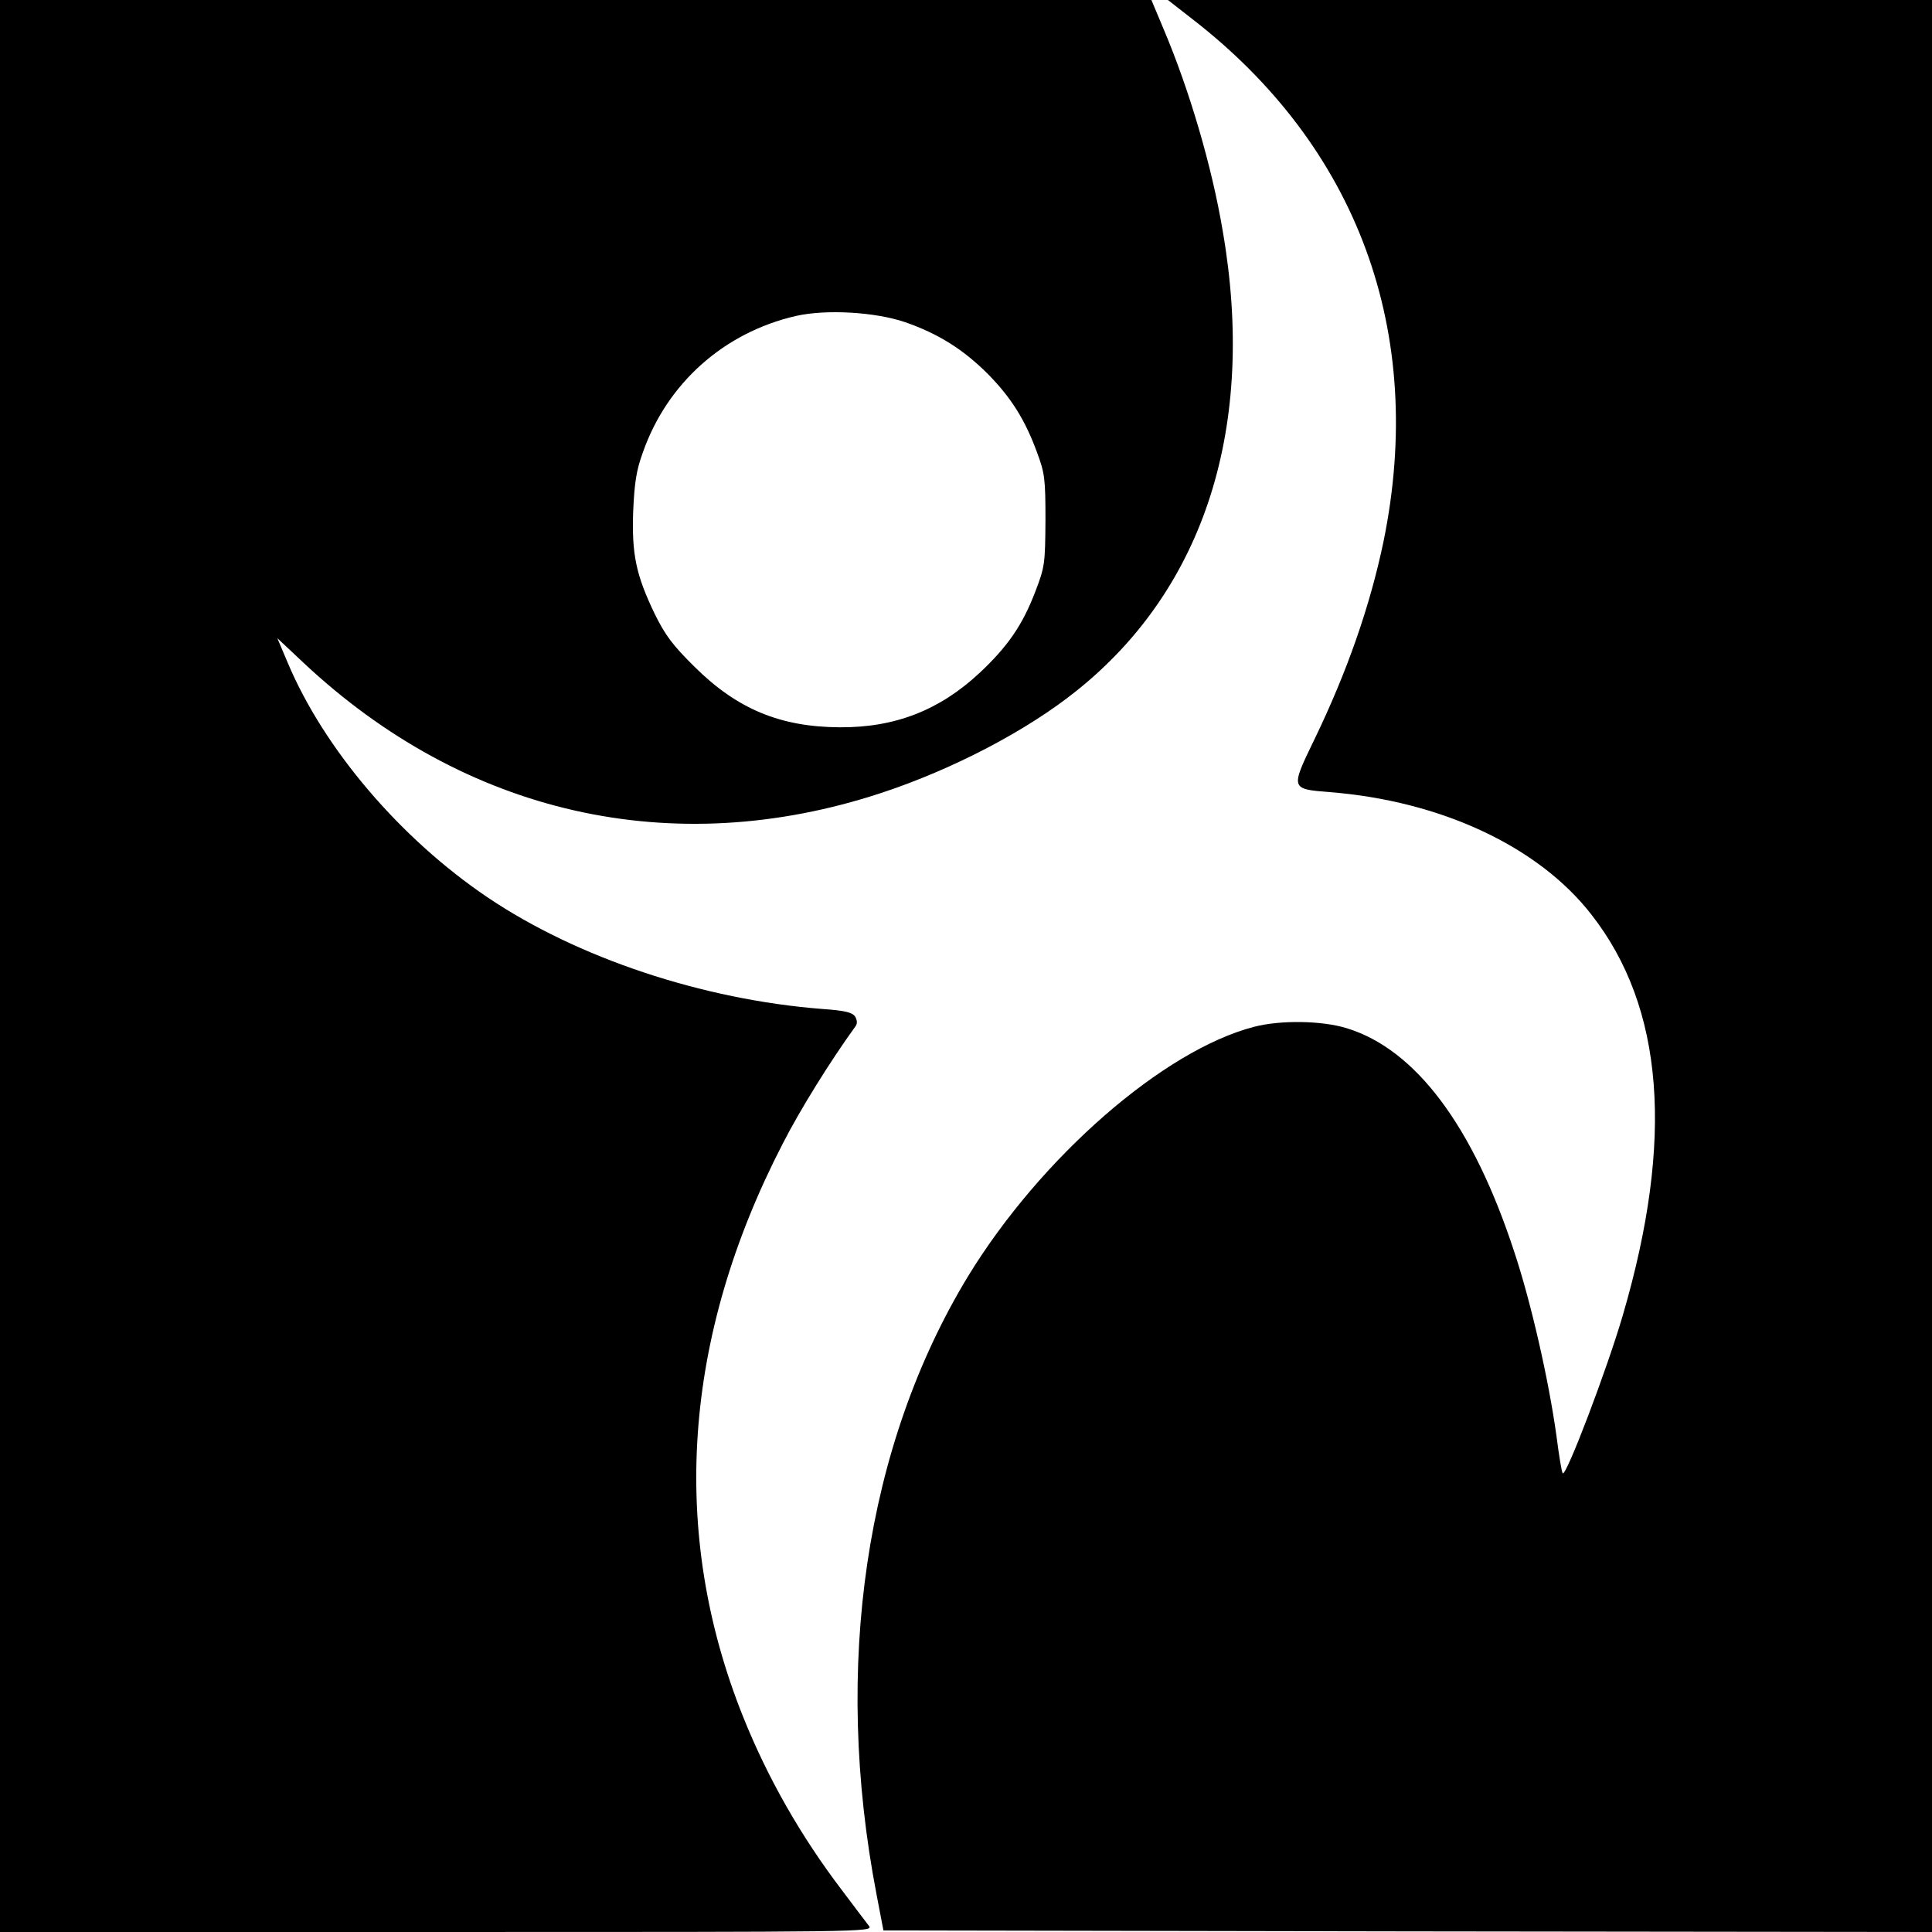
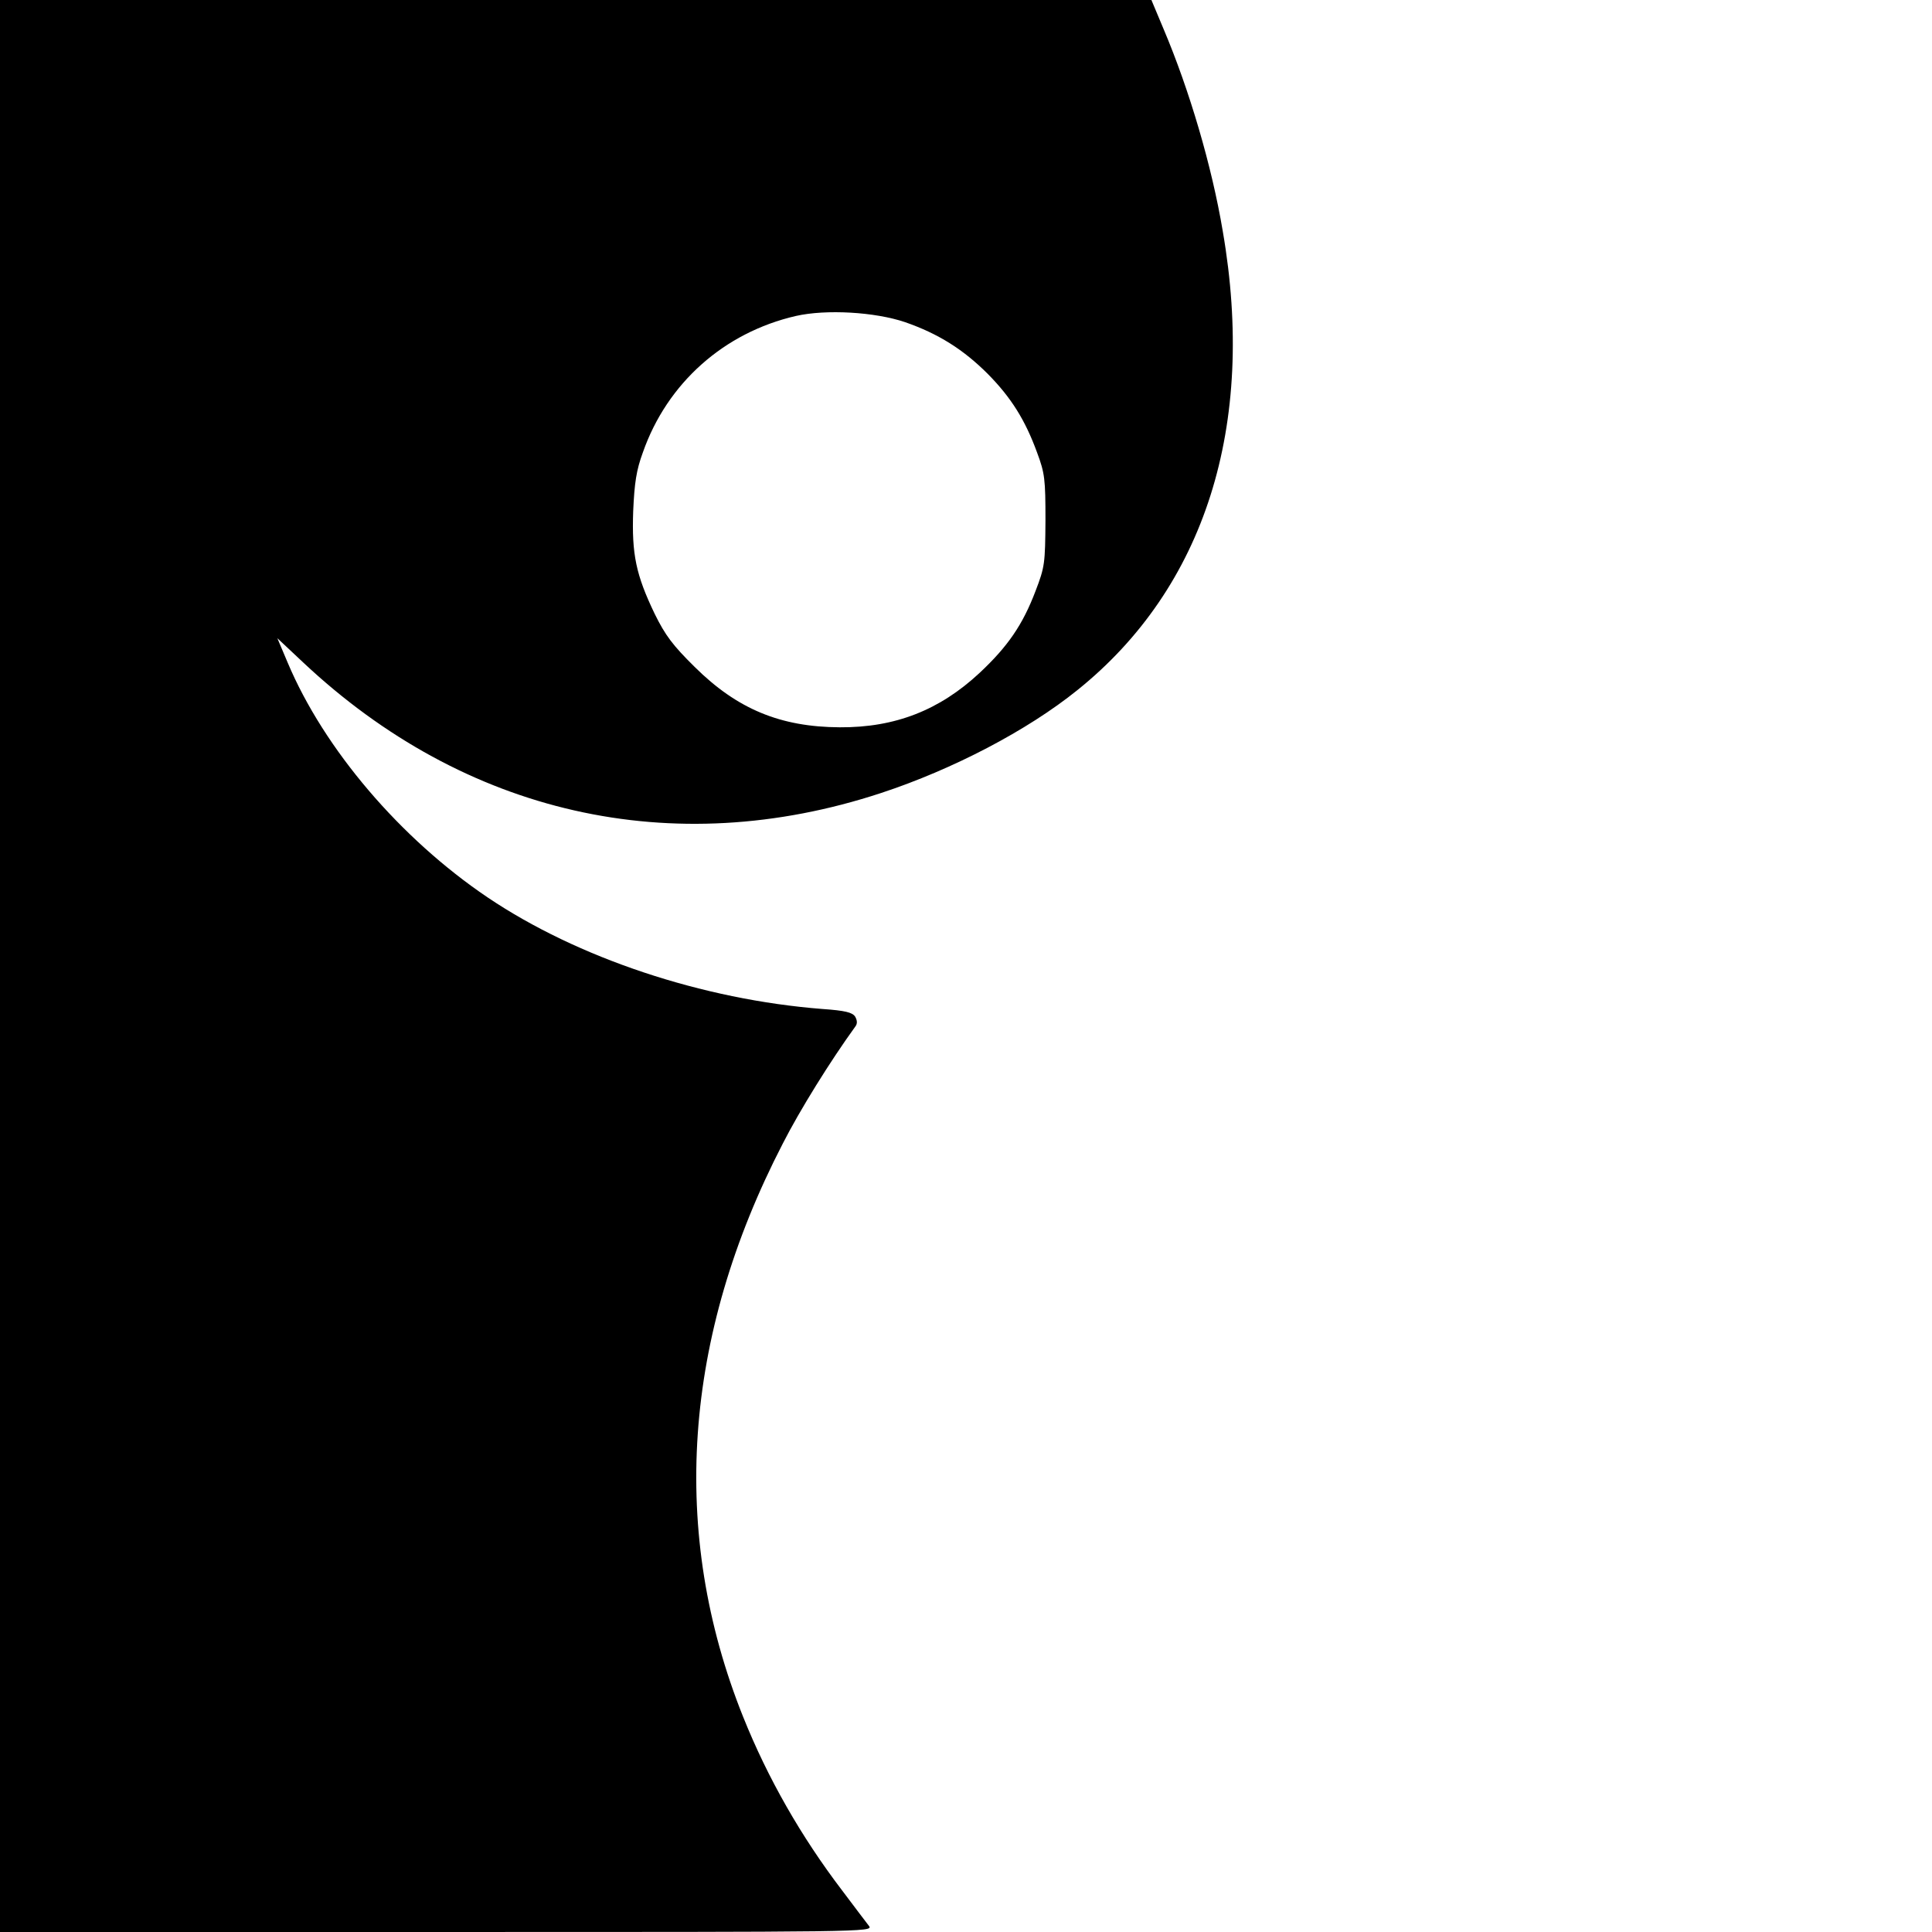
<svg xmlns="http://www.w3.org/2000/svg" version="1.0" width="620pt" height="620pt" viewBox="0 0 620 620" preserveAspectRatio="xMidYMid meet">
  <g transform="translate(0,620) scale(0.1,-0.1)" fill="#000000" stroke="none">
    <path d="M0 3100 l0 -3100 1401 0 c1375 0 1401 0 1388 19 -8 10 -47 62 -87 115 -131 172 -238 359 -317 556 -237 591 -194 1219 127 1840 55 108 152 264 233 376 7 9 6 20 -1 32 -9 13 -32 19 -104 24 -386 30 -787 164 -1075 358 -280 189 -525 476 -642 754 l-33 78 82 -77 c520 -489 1186 -640 1855 -420 231 76 470 201 630 330 410 329 575 849 467 1473 -35 209 -107 453 -190 649 l-39 93 -1847 0 -1848 0 0 -3100z m2905 2066 c106 -37 186 -87 265 -166 75 -76 120 -148 158 -252 25 -67 27 -86 27 -218 -1 -138 -2 -149 -32 -227 -41 -108 -89 -178 -180 -263 -128 -119 -270 -175 -448 -174 -190 1 -329 58 -466 194 -70 69 -94 101 -128 170 -60 125 -74 191 -69 330 4 90 10 131 31 188 78 223 261 385 491 438 97 22 254 13 351 -20z" />
-     <path d="M3821 6143 c536 -412 756 -1009 619 -1680 -43 -206 -116 -417 -222 -636 -77 -159 -77 -159 49 -169 356 -28 670 -174 840 -393 233 -298 266 -721 101 -1285 -50 -172 -182 -519 -193 -508 -3 2 -12 56 -20 119 -25 181 -82 431 -136 593 -132 403 -316 648 -536 716 -80 25 -213 27 -298 5 -291 -75 -685 -419 -918 -800 -330 -543 -435 -1252 -294 -1985 l22 -115 1683 -3 1682 -2 0 3100 0 3100 -1226 0 -1226 0 73 -57z" />
  </g>
</svg>